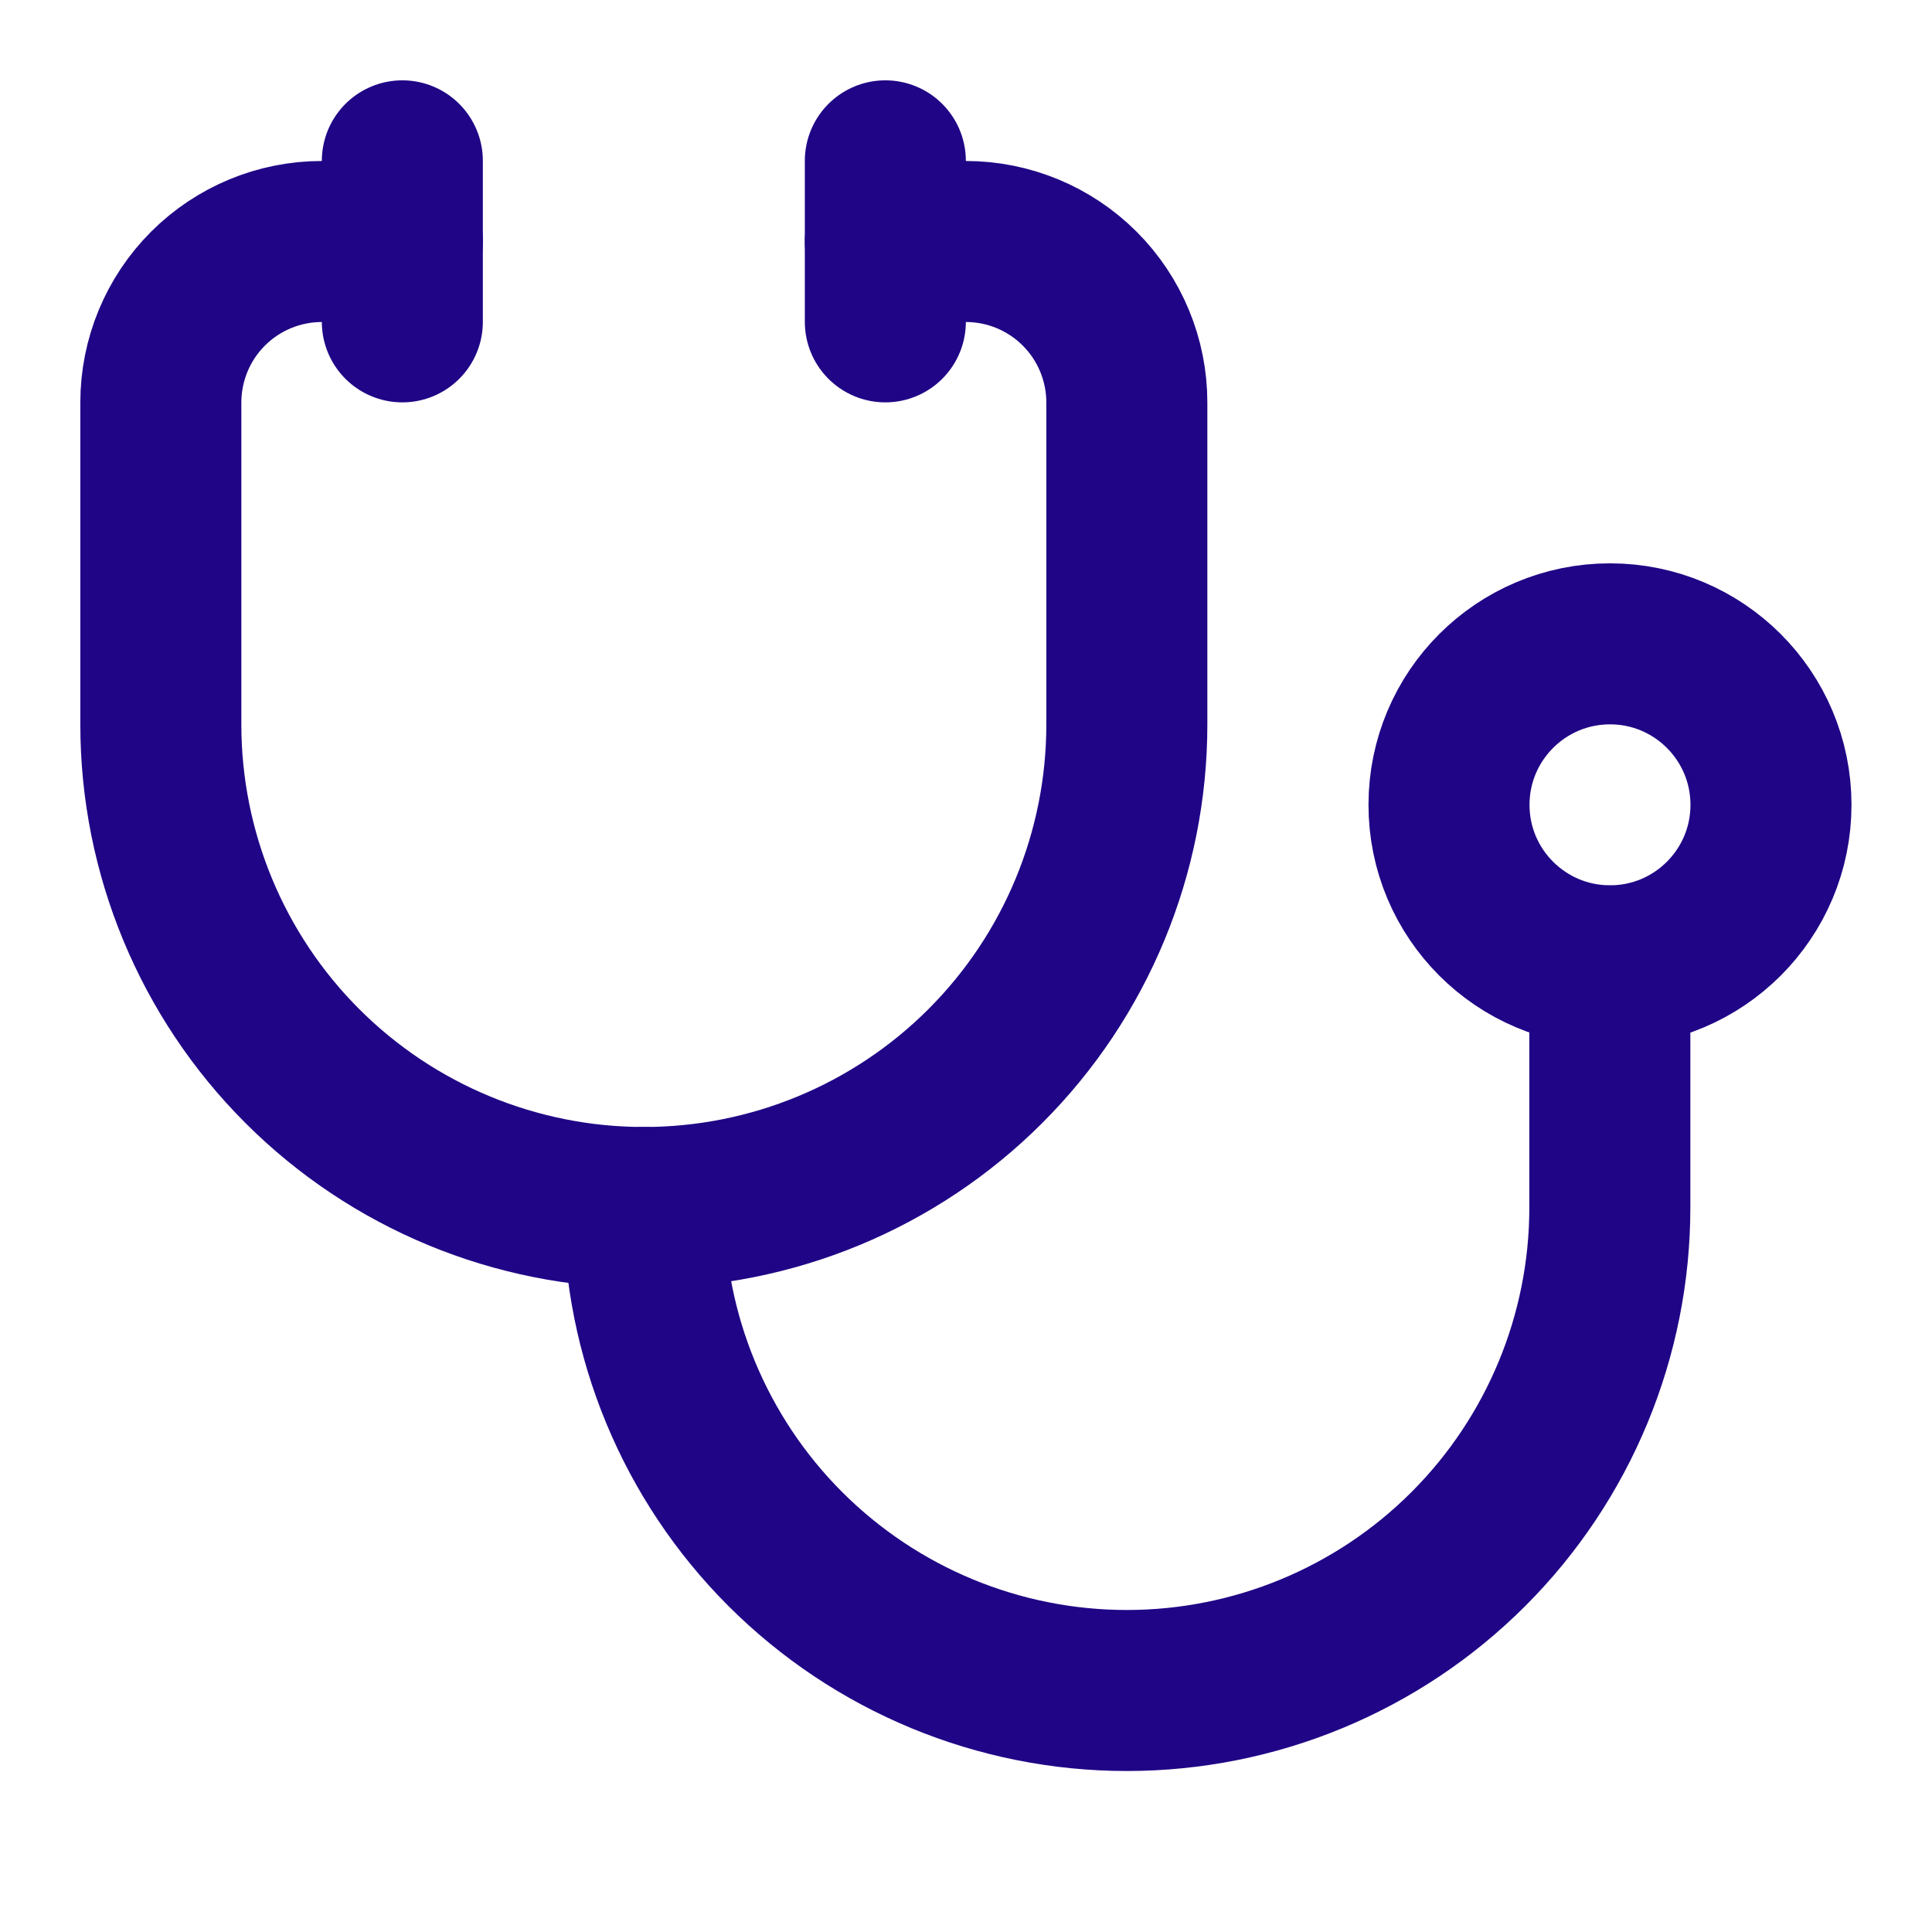
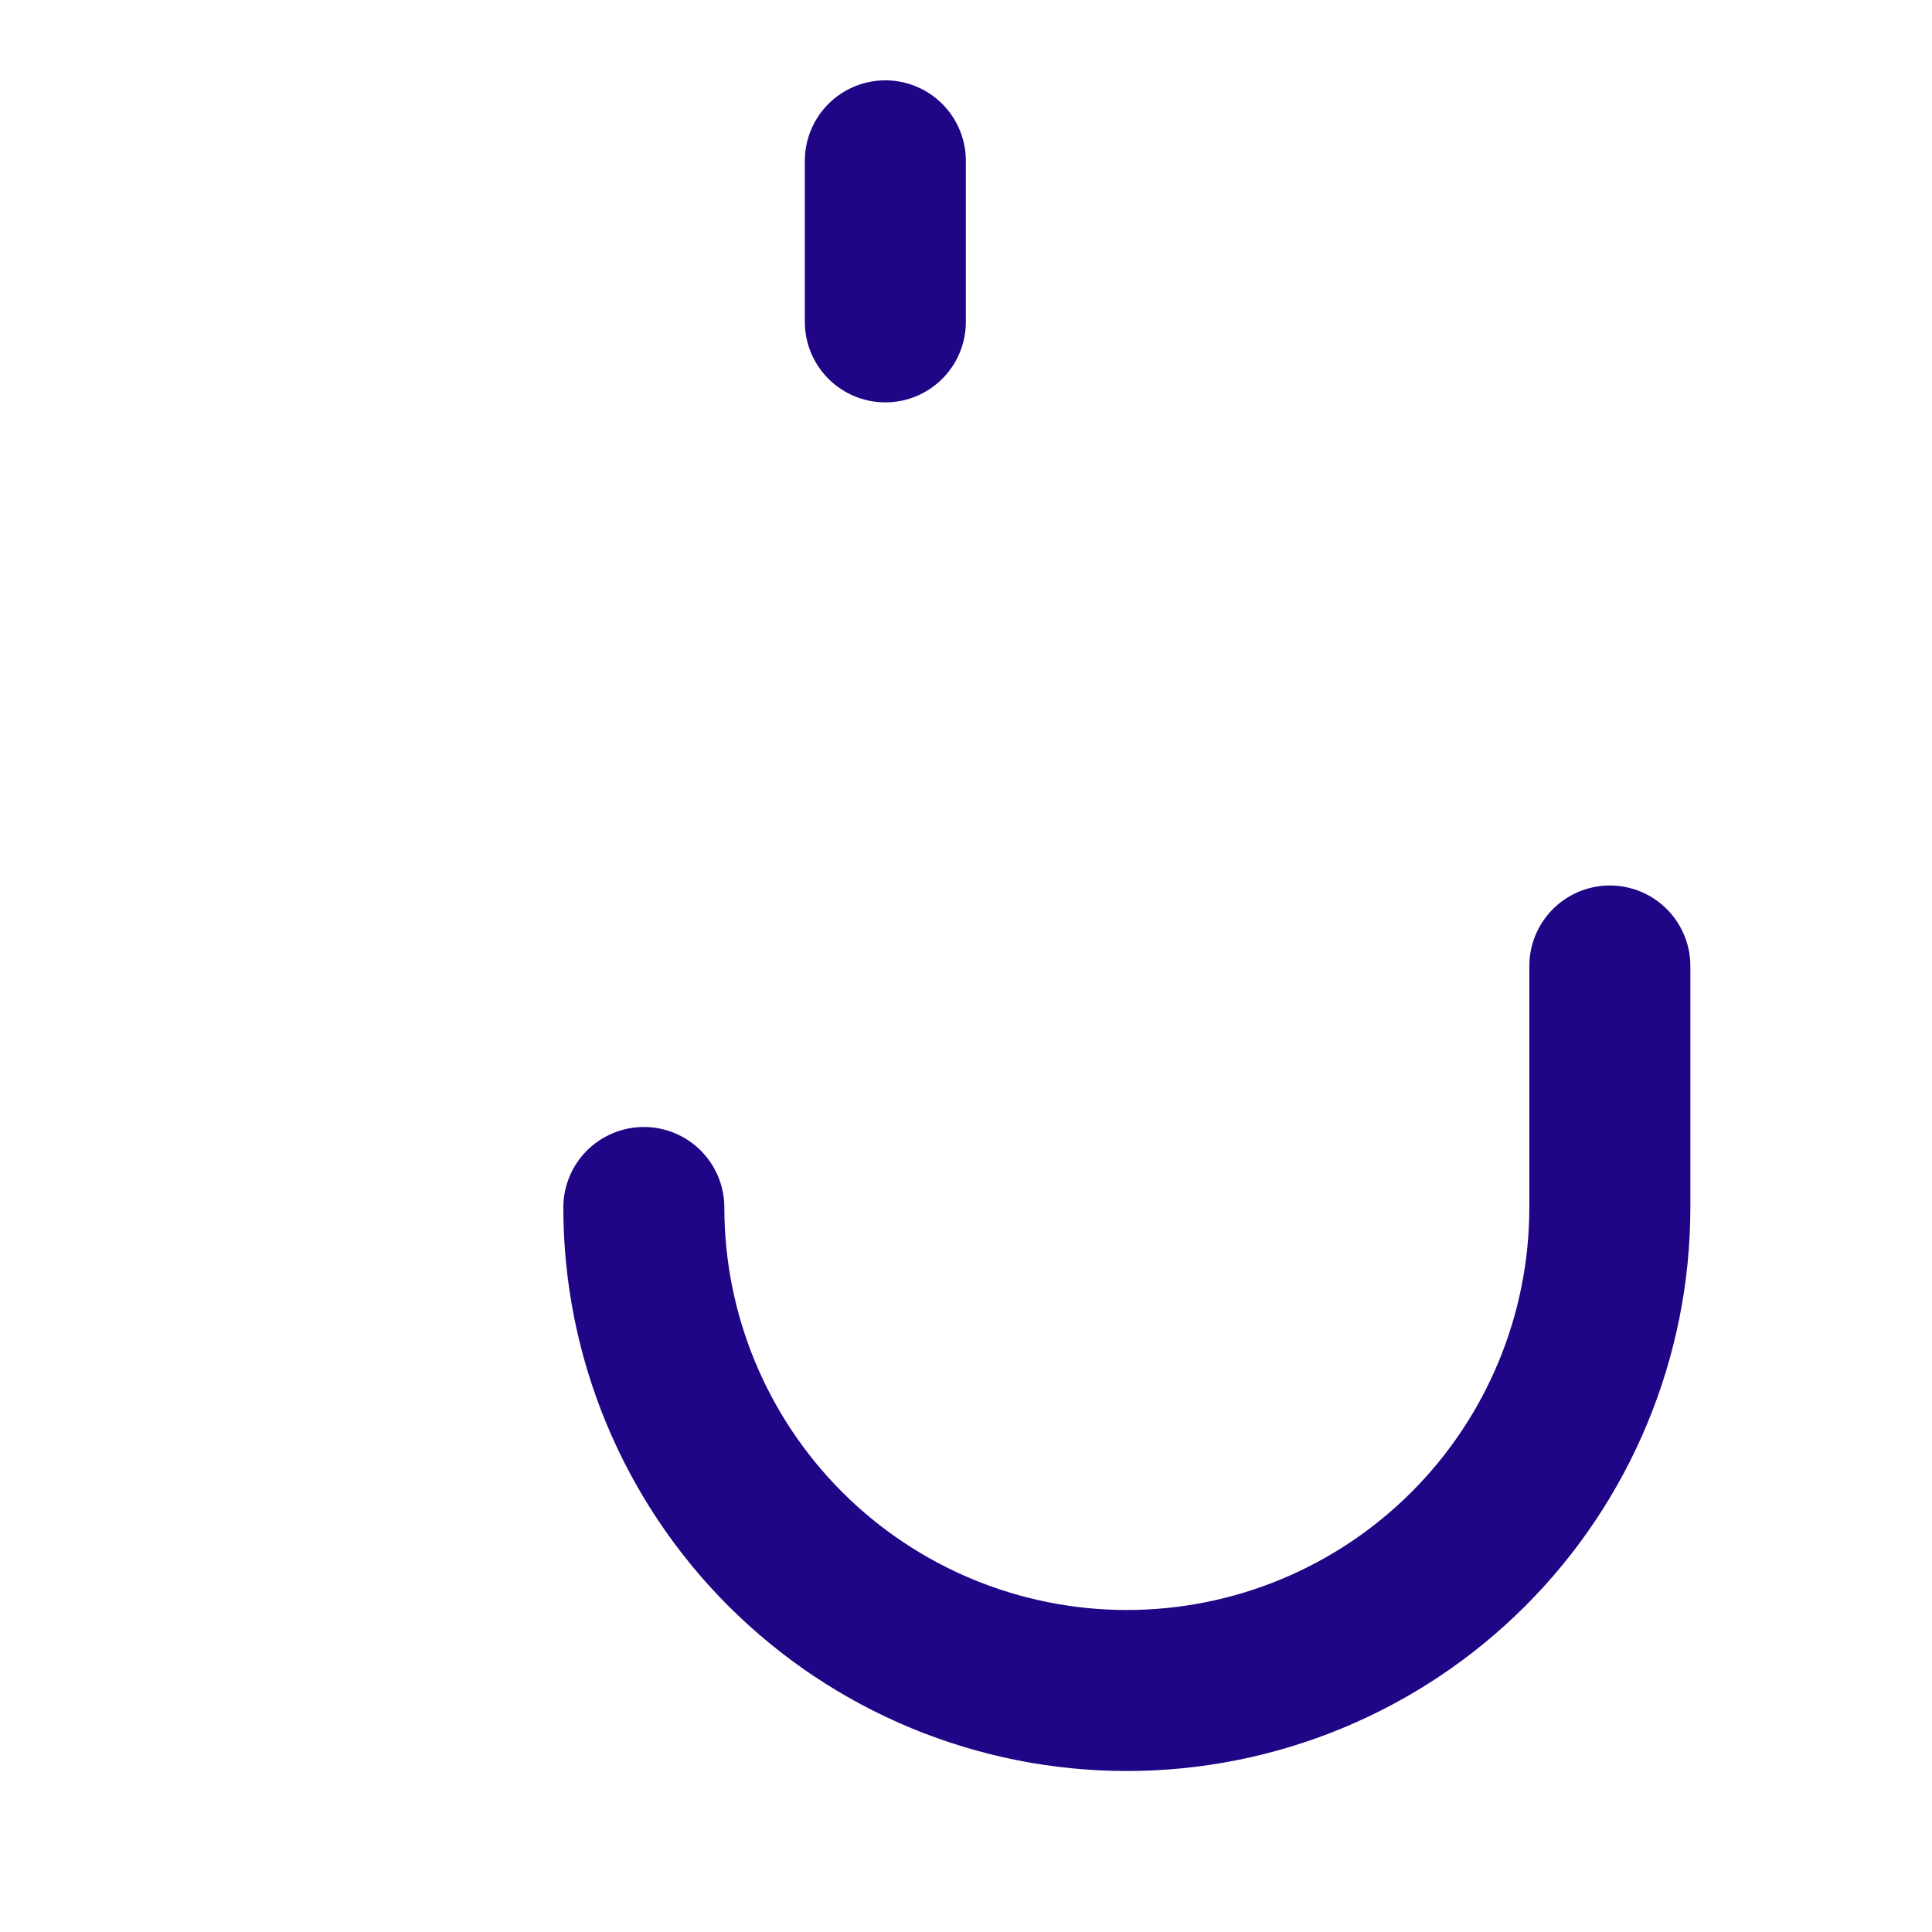
<svg xmlns="http://www.w3.org/2000/svg" width="32" height="32" viewBox="0 0 32 32" fill="none">
  <path d="M14.664 2.664V5.331" stroke="#200586" stroke-width="2.667" stroke-linecap="round" stroke-linejoin="round" />
-   <path d="M6.664 2.664V5.331" stroke="#200586" stroke-width="2.667" stroke-linecap="round" stroke-linejoin="round" />
-   <path d="M6.664 4H5.331C4.623 4 3.945 4.281 3.445 4.781C2.945 5.281 2.664 5.959 2.664 6.667V12C2.664 14.122 3.507 16.157 5.007 17.657C6.508 19.157 8.542 20 10.664 20C12.786 20 14.821 19.157 16.321 17.657C17.821 16.157 18.664 14.122 18.664 12V6.667C18.664 5.959 18.383 5.281 17.883 4.781C17.383 4.281 16.705 4 15.997 4H14.664" stroke="#200586" stroke-width="2.667" stroke-linecap="round" stroke-linejoin="round" />
  <path d="M10.664 20C10.664 22.122 11.507 24.157 13.007 25.657C14.508 27.157 16.542 28 18.664 28C20.786 28 22.821 27.157 24.321 25.657C25.821 24.157 26.664 22.122 26.664 20V16" stroke="#200586" stroke-width="2.667" stroke-linecap="round" stroke-linejoin="round" />
-   <path d="M26.667 15.997C28.139 15.997 29.333 14.803 29.333 13.331C29.333 11.858 28.139 10.664 26.667 10.664C25.194 10.664 24 11.858 24 13.331C24 14.803 25.194 15.997 26.667 15.997Z" stroke="#200586" stroke-width="2.667" stroke-linecap="round" stroke-linejoin="round" />
</svg>